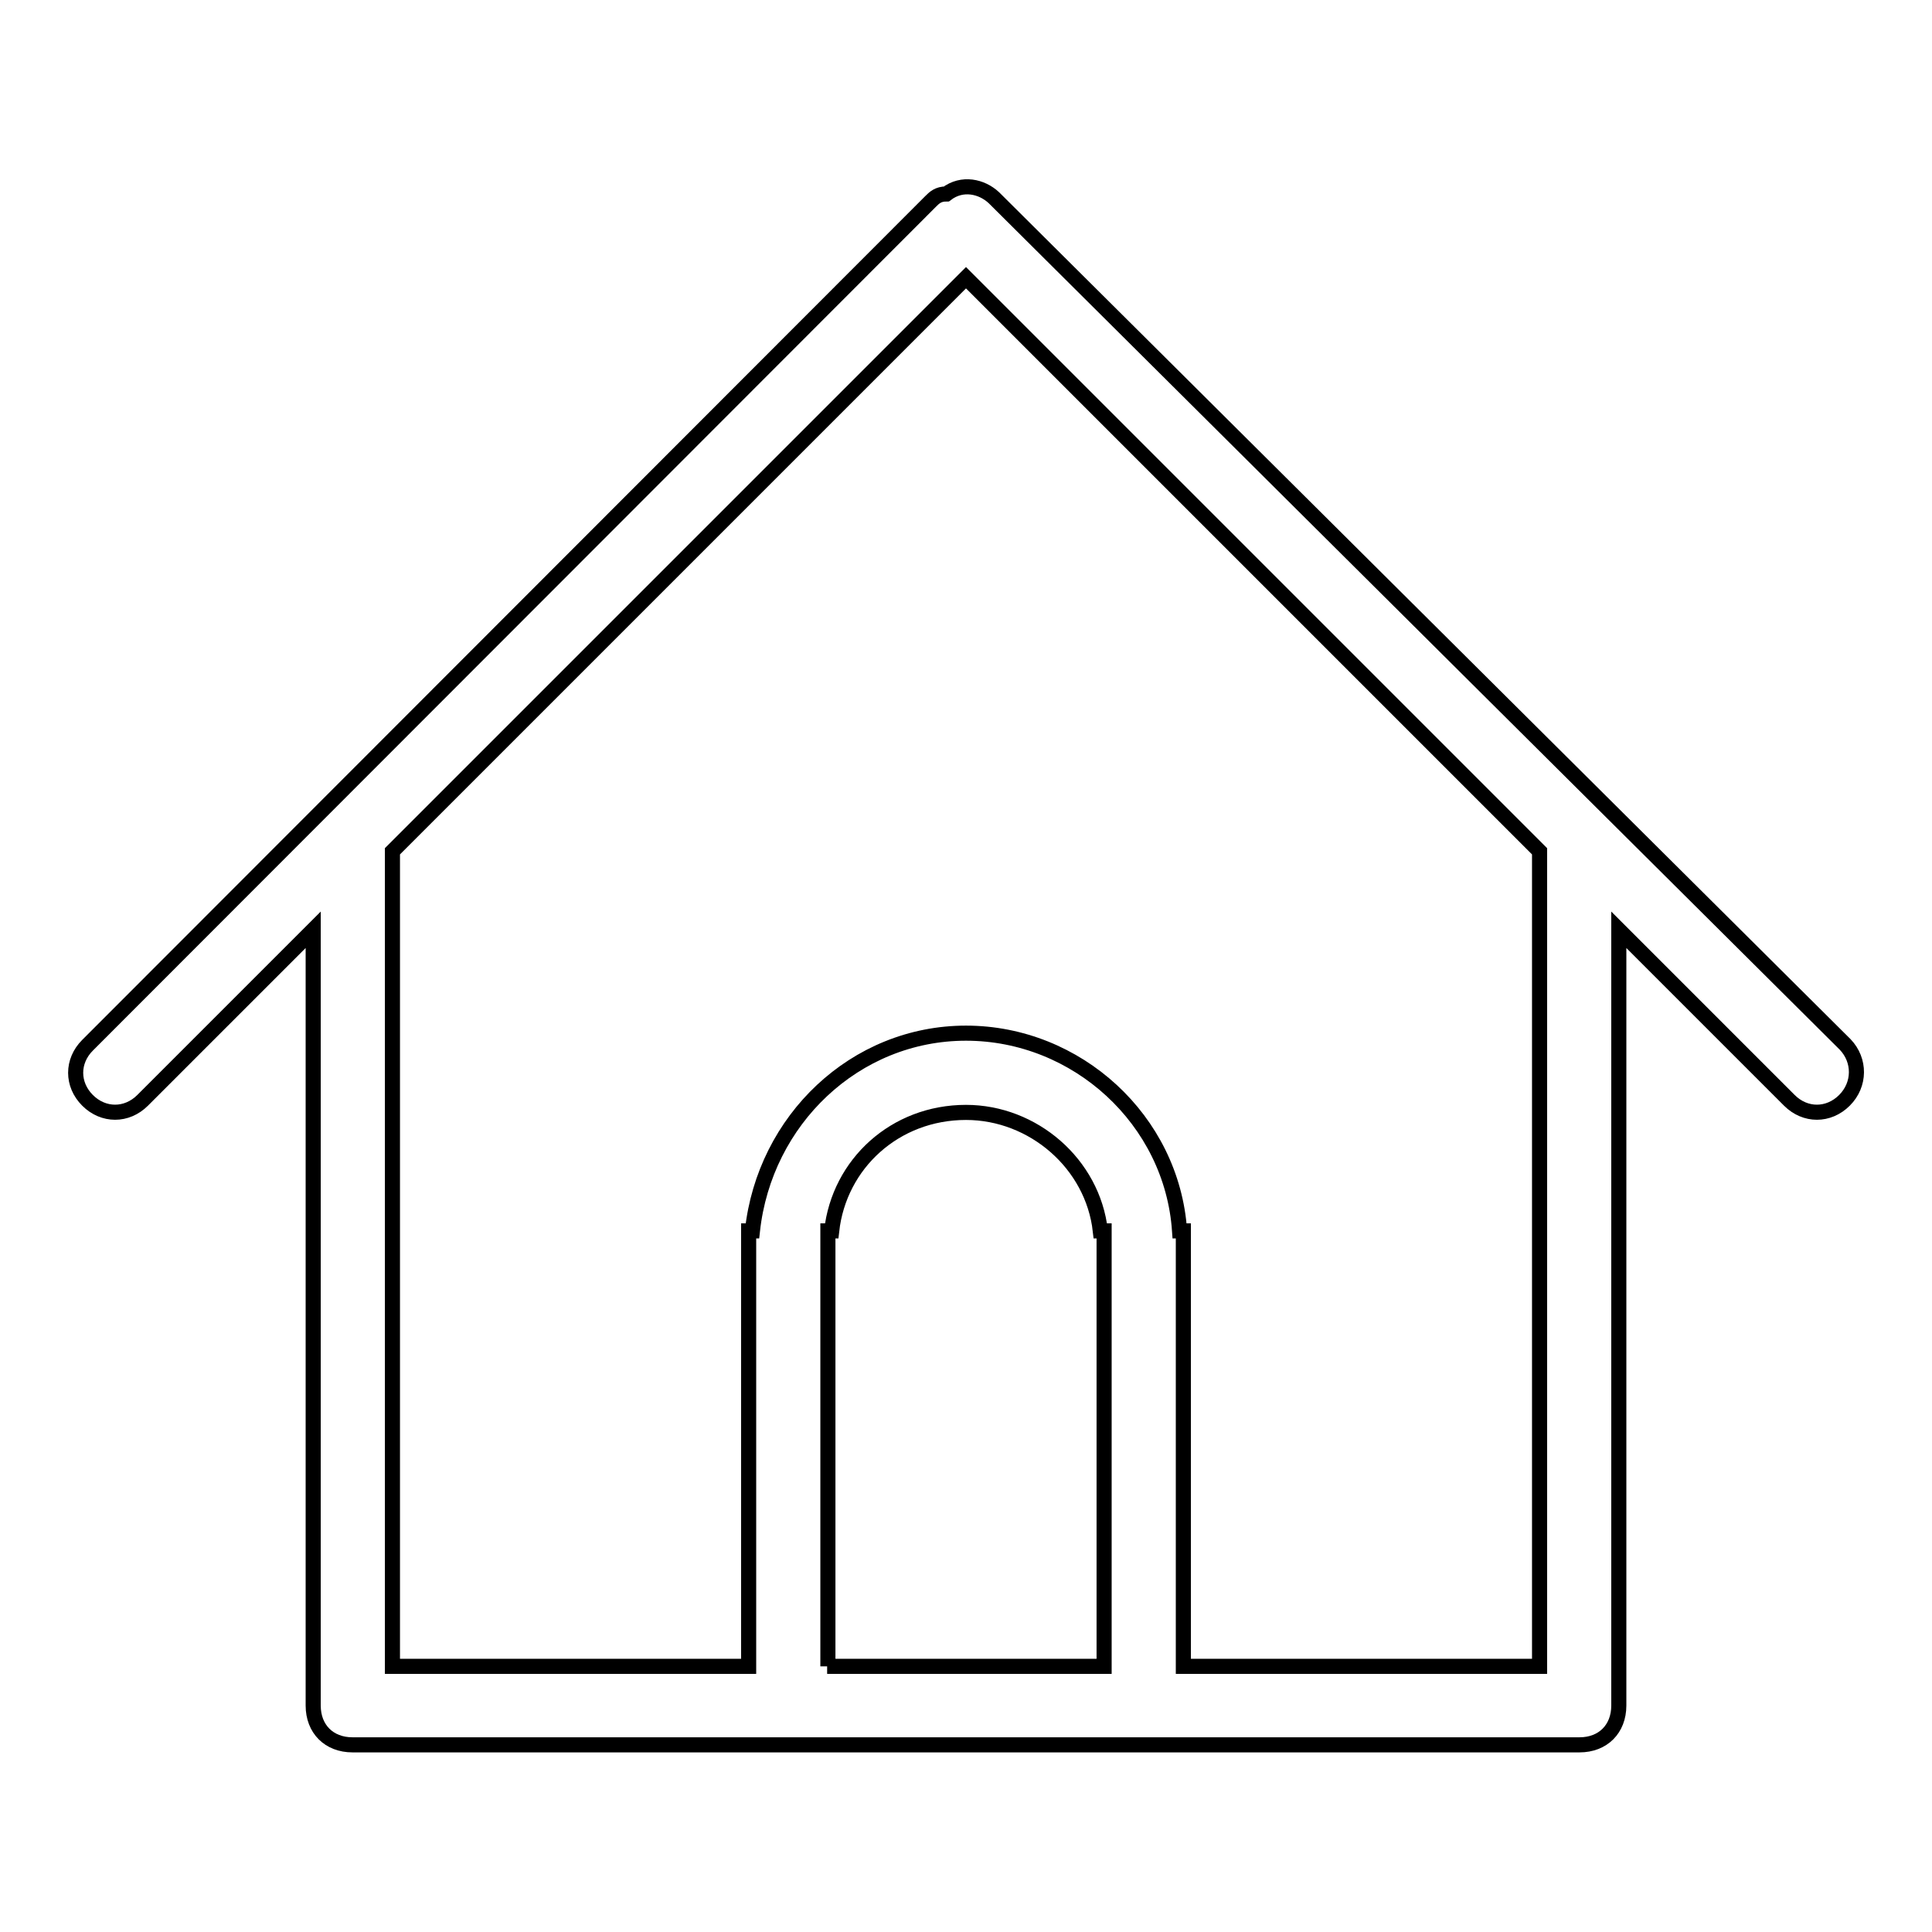
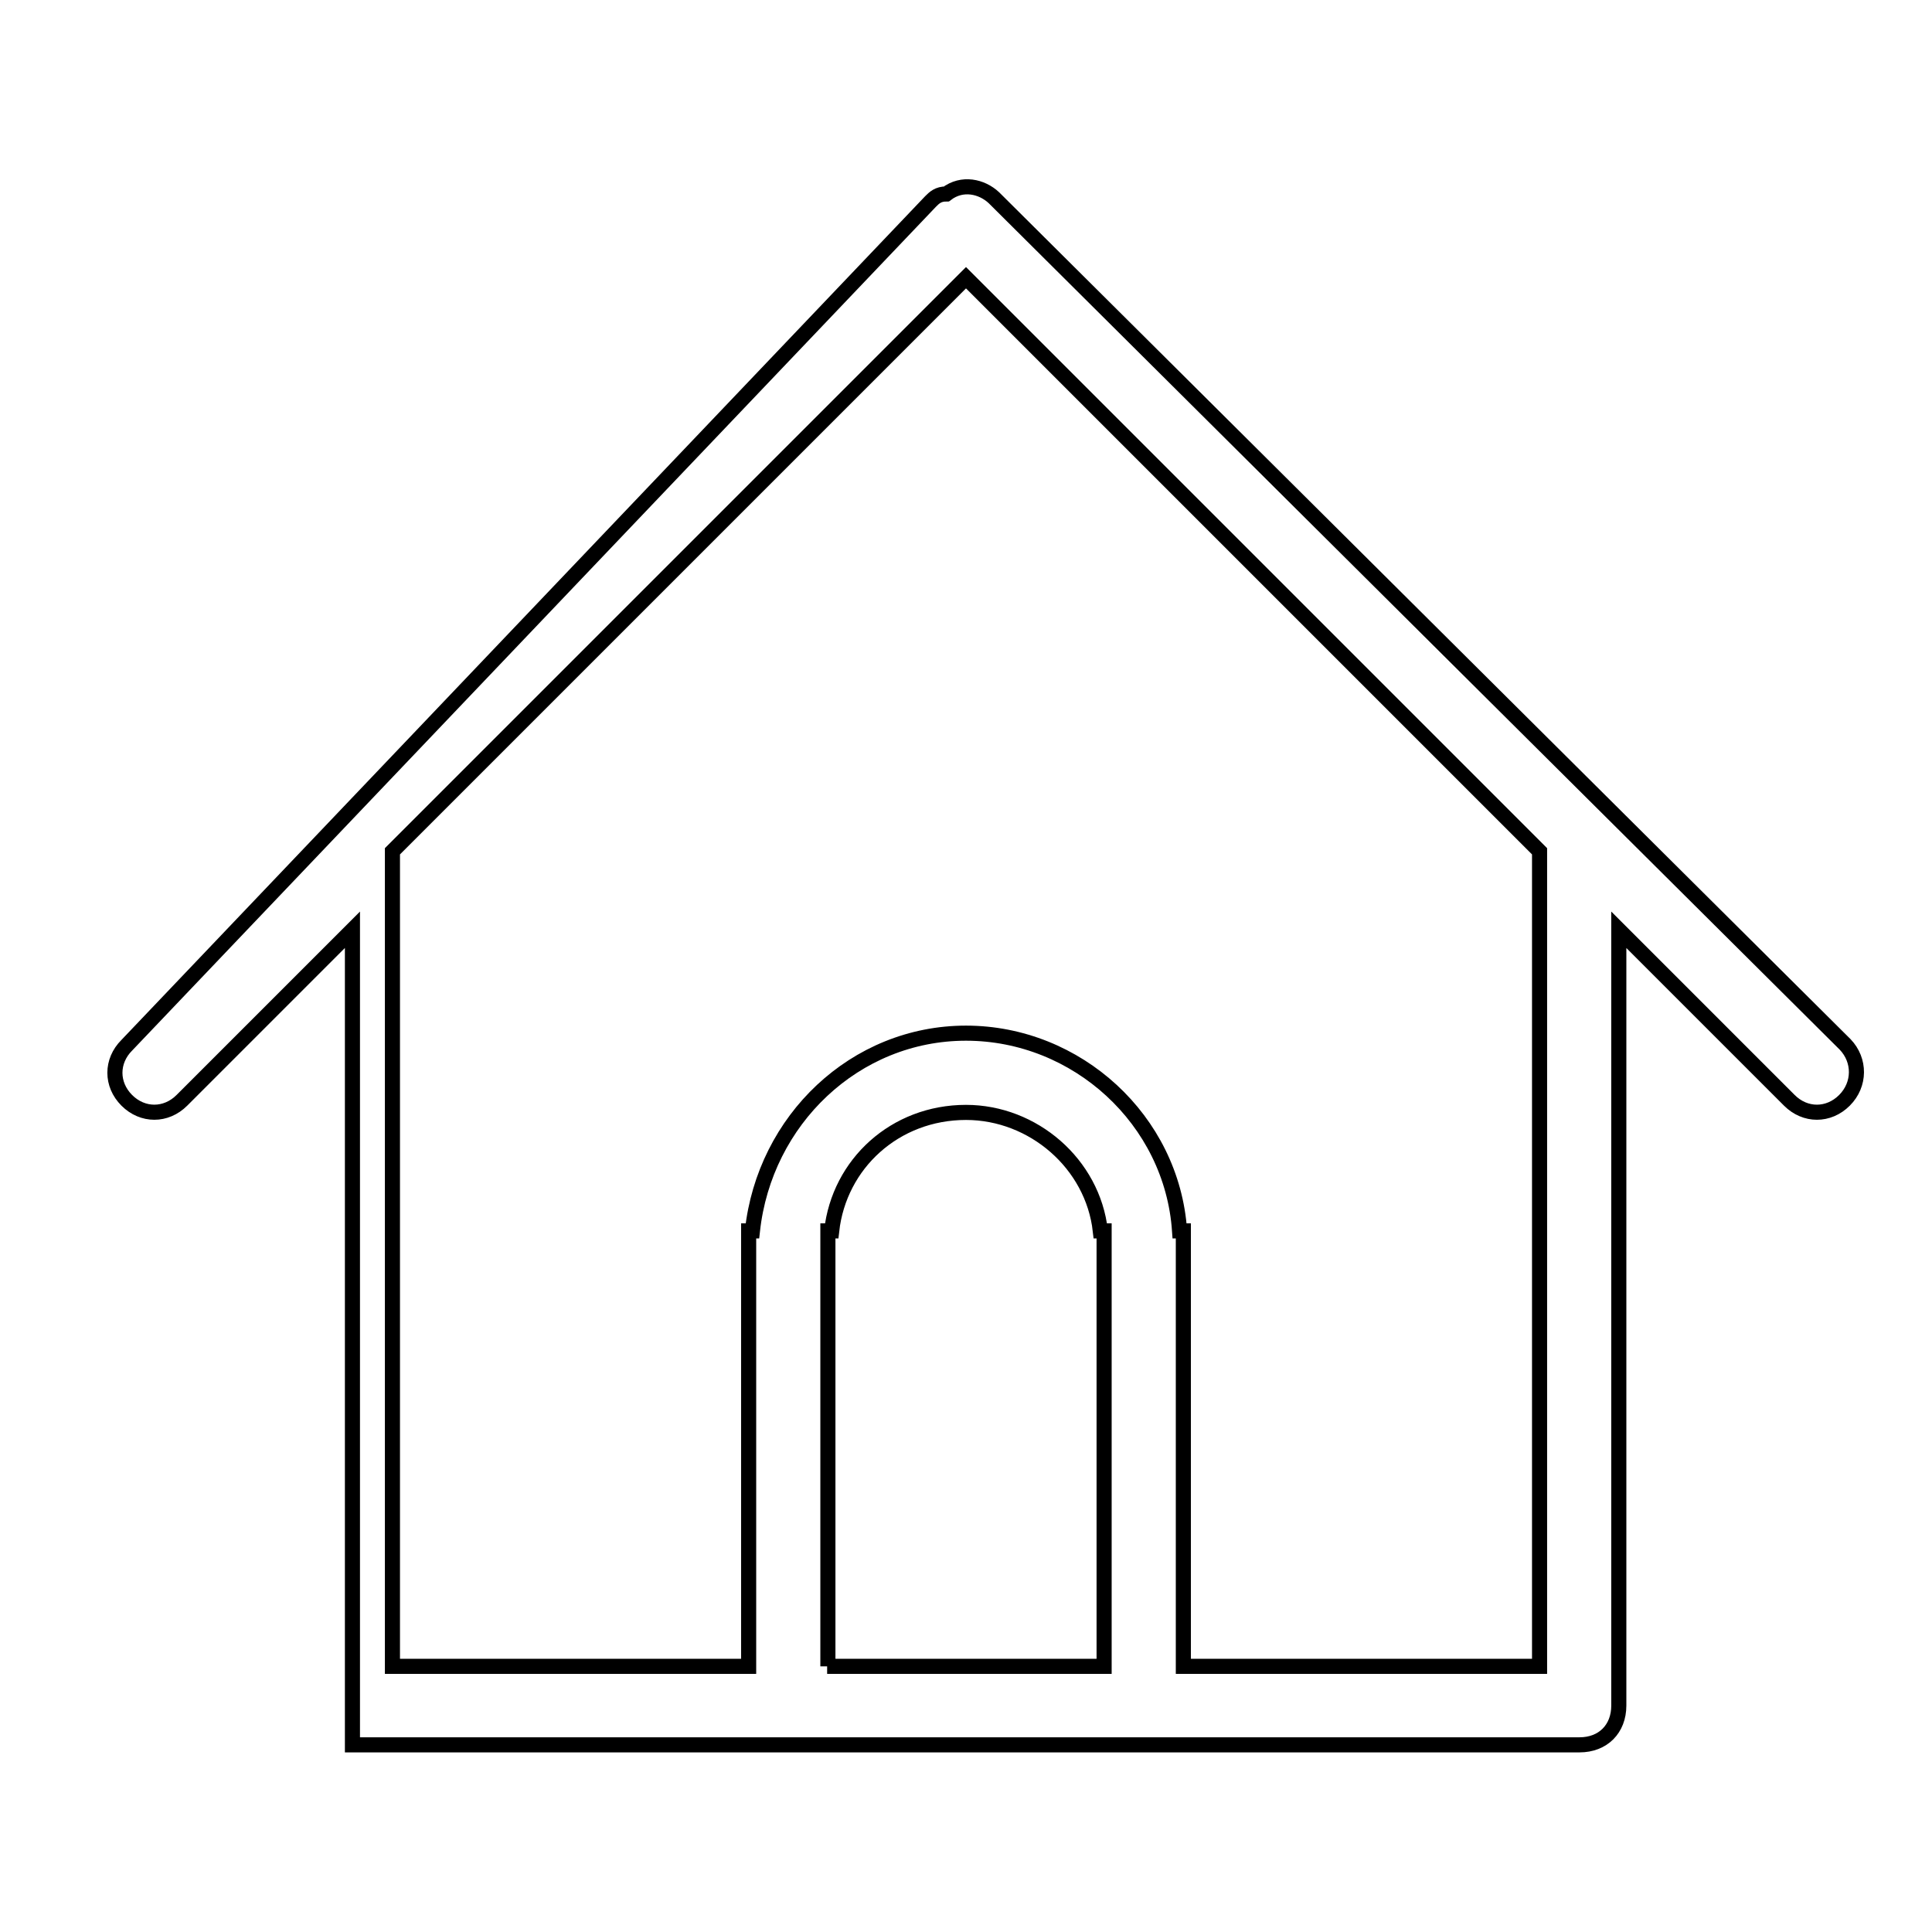
<svg xmlns="http://www.w3.org/2000/svg" version="1.1" x="0px" y="0px" viewBox="0 0 256 256" enable-background="new 0 0 256 256" xml:space="preserve">
  <g>
-     <path stroke-width="2" fill-opacity="0" stroke="#000000" d="M244.4,145.8c-2.1,2.1-5.2,2.1-7.3,0l-22.6-22.6V226c0,3.1-2.1,5.2-5.2,5.2H46.7c-3.1,0-5.2-2.1-5.2-5.2 V123.2l-22.6,22.6c-2.1,2.1-5.2,2.1-7.3,0c-2.1-2.1-2.1-5.2,0-7.3L123.3,26.7c0.5-0.5,1-1,2.1-1c2.1-1.6,4.7-1,6.3,0.5l112.8,112.2 C246.5,140.5,246.5,143.7,244.4,145.8z M109.6,220.8h36.7v-57.7h-0.5c-1-8.9-8.9-15.7-17.8-15.7c-9.4,0-16.8,6.8-17.8,15.7h-0.5 V220.8z M52,220.8h47.2v-57.7h0.5c1.6-14.7,13.6-26.2,28.3-26.2c14.7,0,27.3,11.5,28.3,26.2h0.5v57.7H204v-108l-76-76l-76,76V220.8 z" />
+     <path stroke-width="2" fill-opacity="0" stroke="#000000" d="M244.4,145.8c-2.1,2.1-5.2,2.1-7.3,0l-22.6-22.6V226c0,3.1-2.1,5.2-5.2,5.2H46.7V123.2l-22.6,22.6c-2.1,2.1-5.2,2.1-7.3,0c-2.1-2.1-2.1-5.2,0-7.3L123.3,26.7c0.5-0.5,1-1,2.1-1c2.1-1.6,4.7-1,6.3,0.5l112.8,112.2 C246.5,140.5,246.5,143.7,244.4,145.8z M109.6,220.8h36.7v-57.7h-0.5c-1-8.9-8.9-15.7-17.8-15.7c-9.4,0-16.8,6.8-17.8,15.7h-0.5 V220.8z M52,220.8h47.2v-57.7h0.5c1.6-14.7,13.6-26.2,28.3-26.2c14.7,0,27.3,11.5,28.3,26.2h0.5v57.7H204v-108l-76-76l-76,76V220.8 z" />
  </g>
</svg>